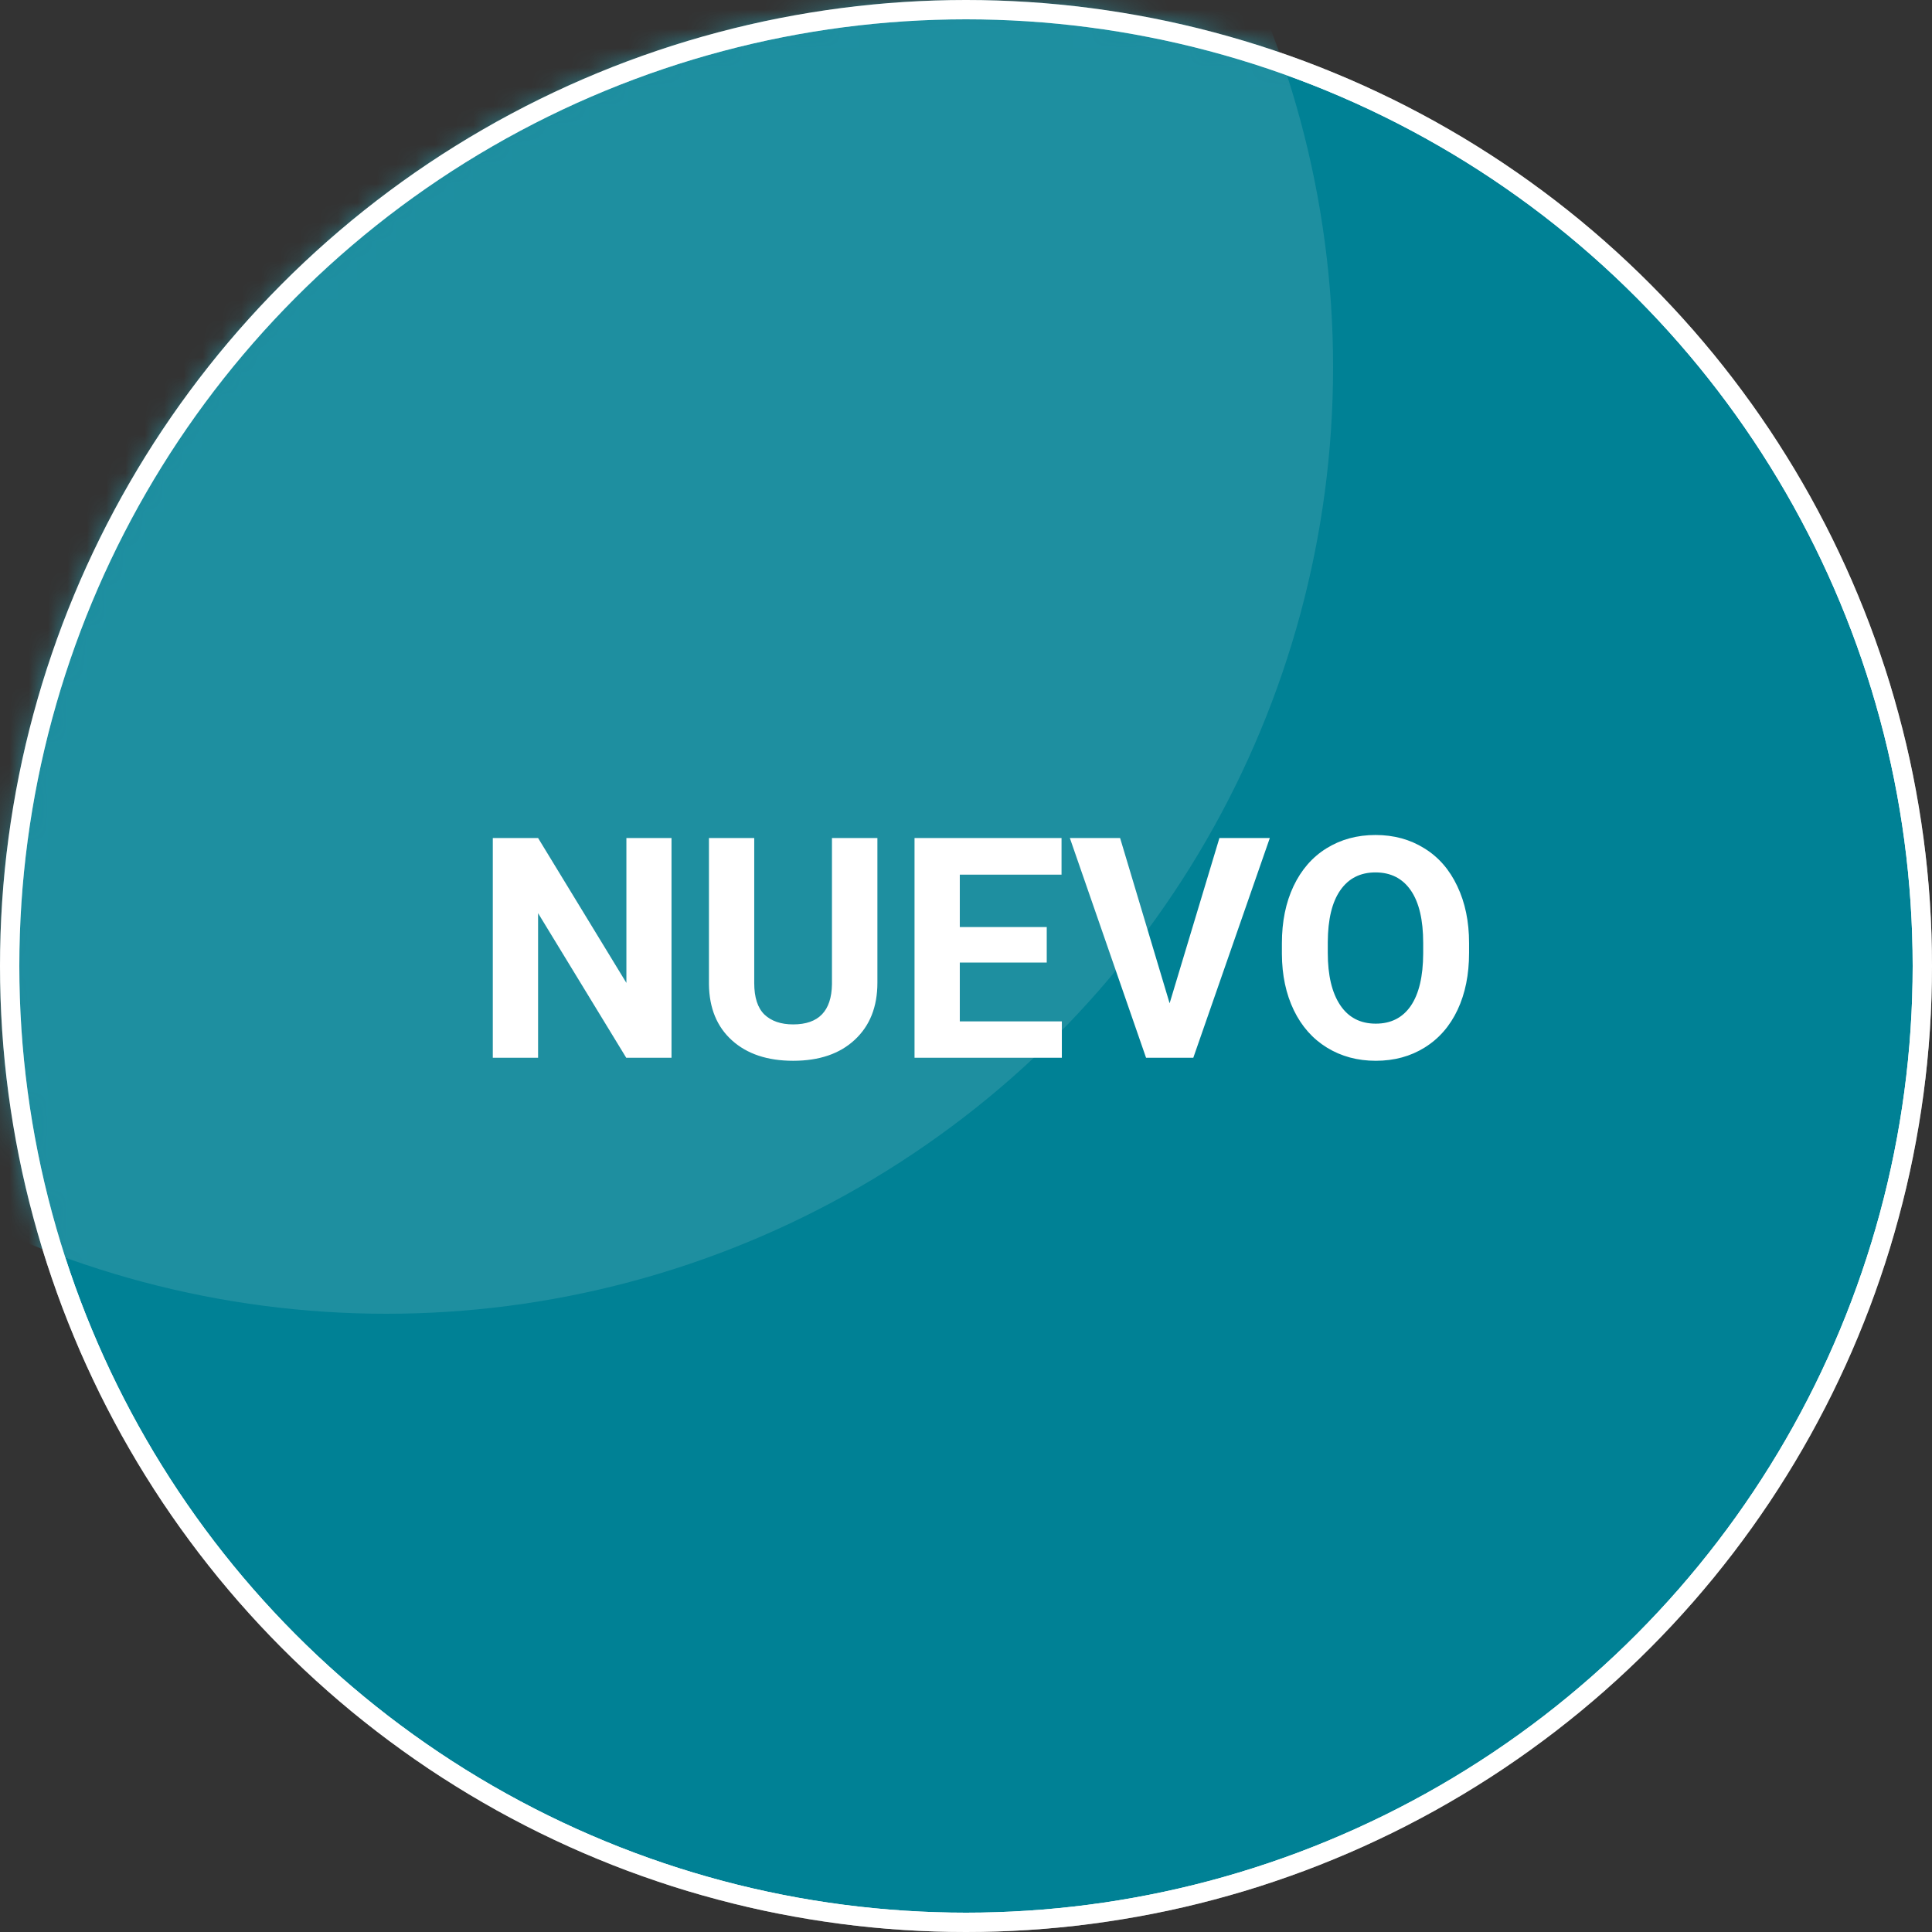
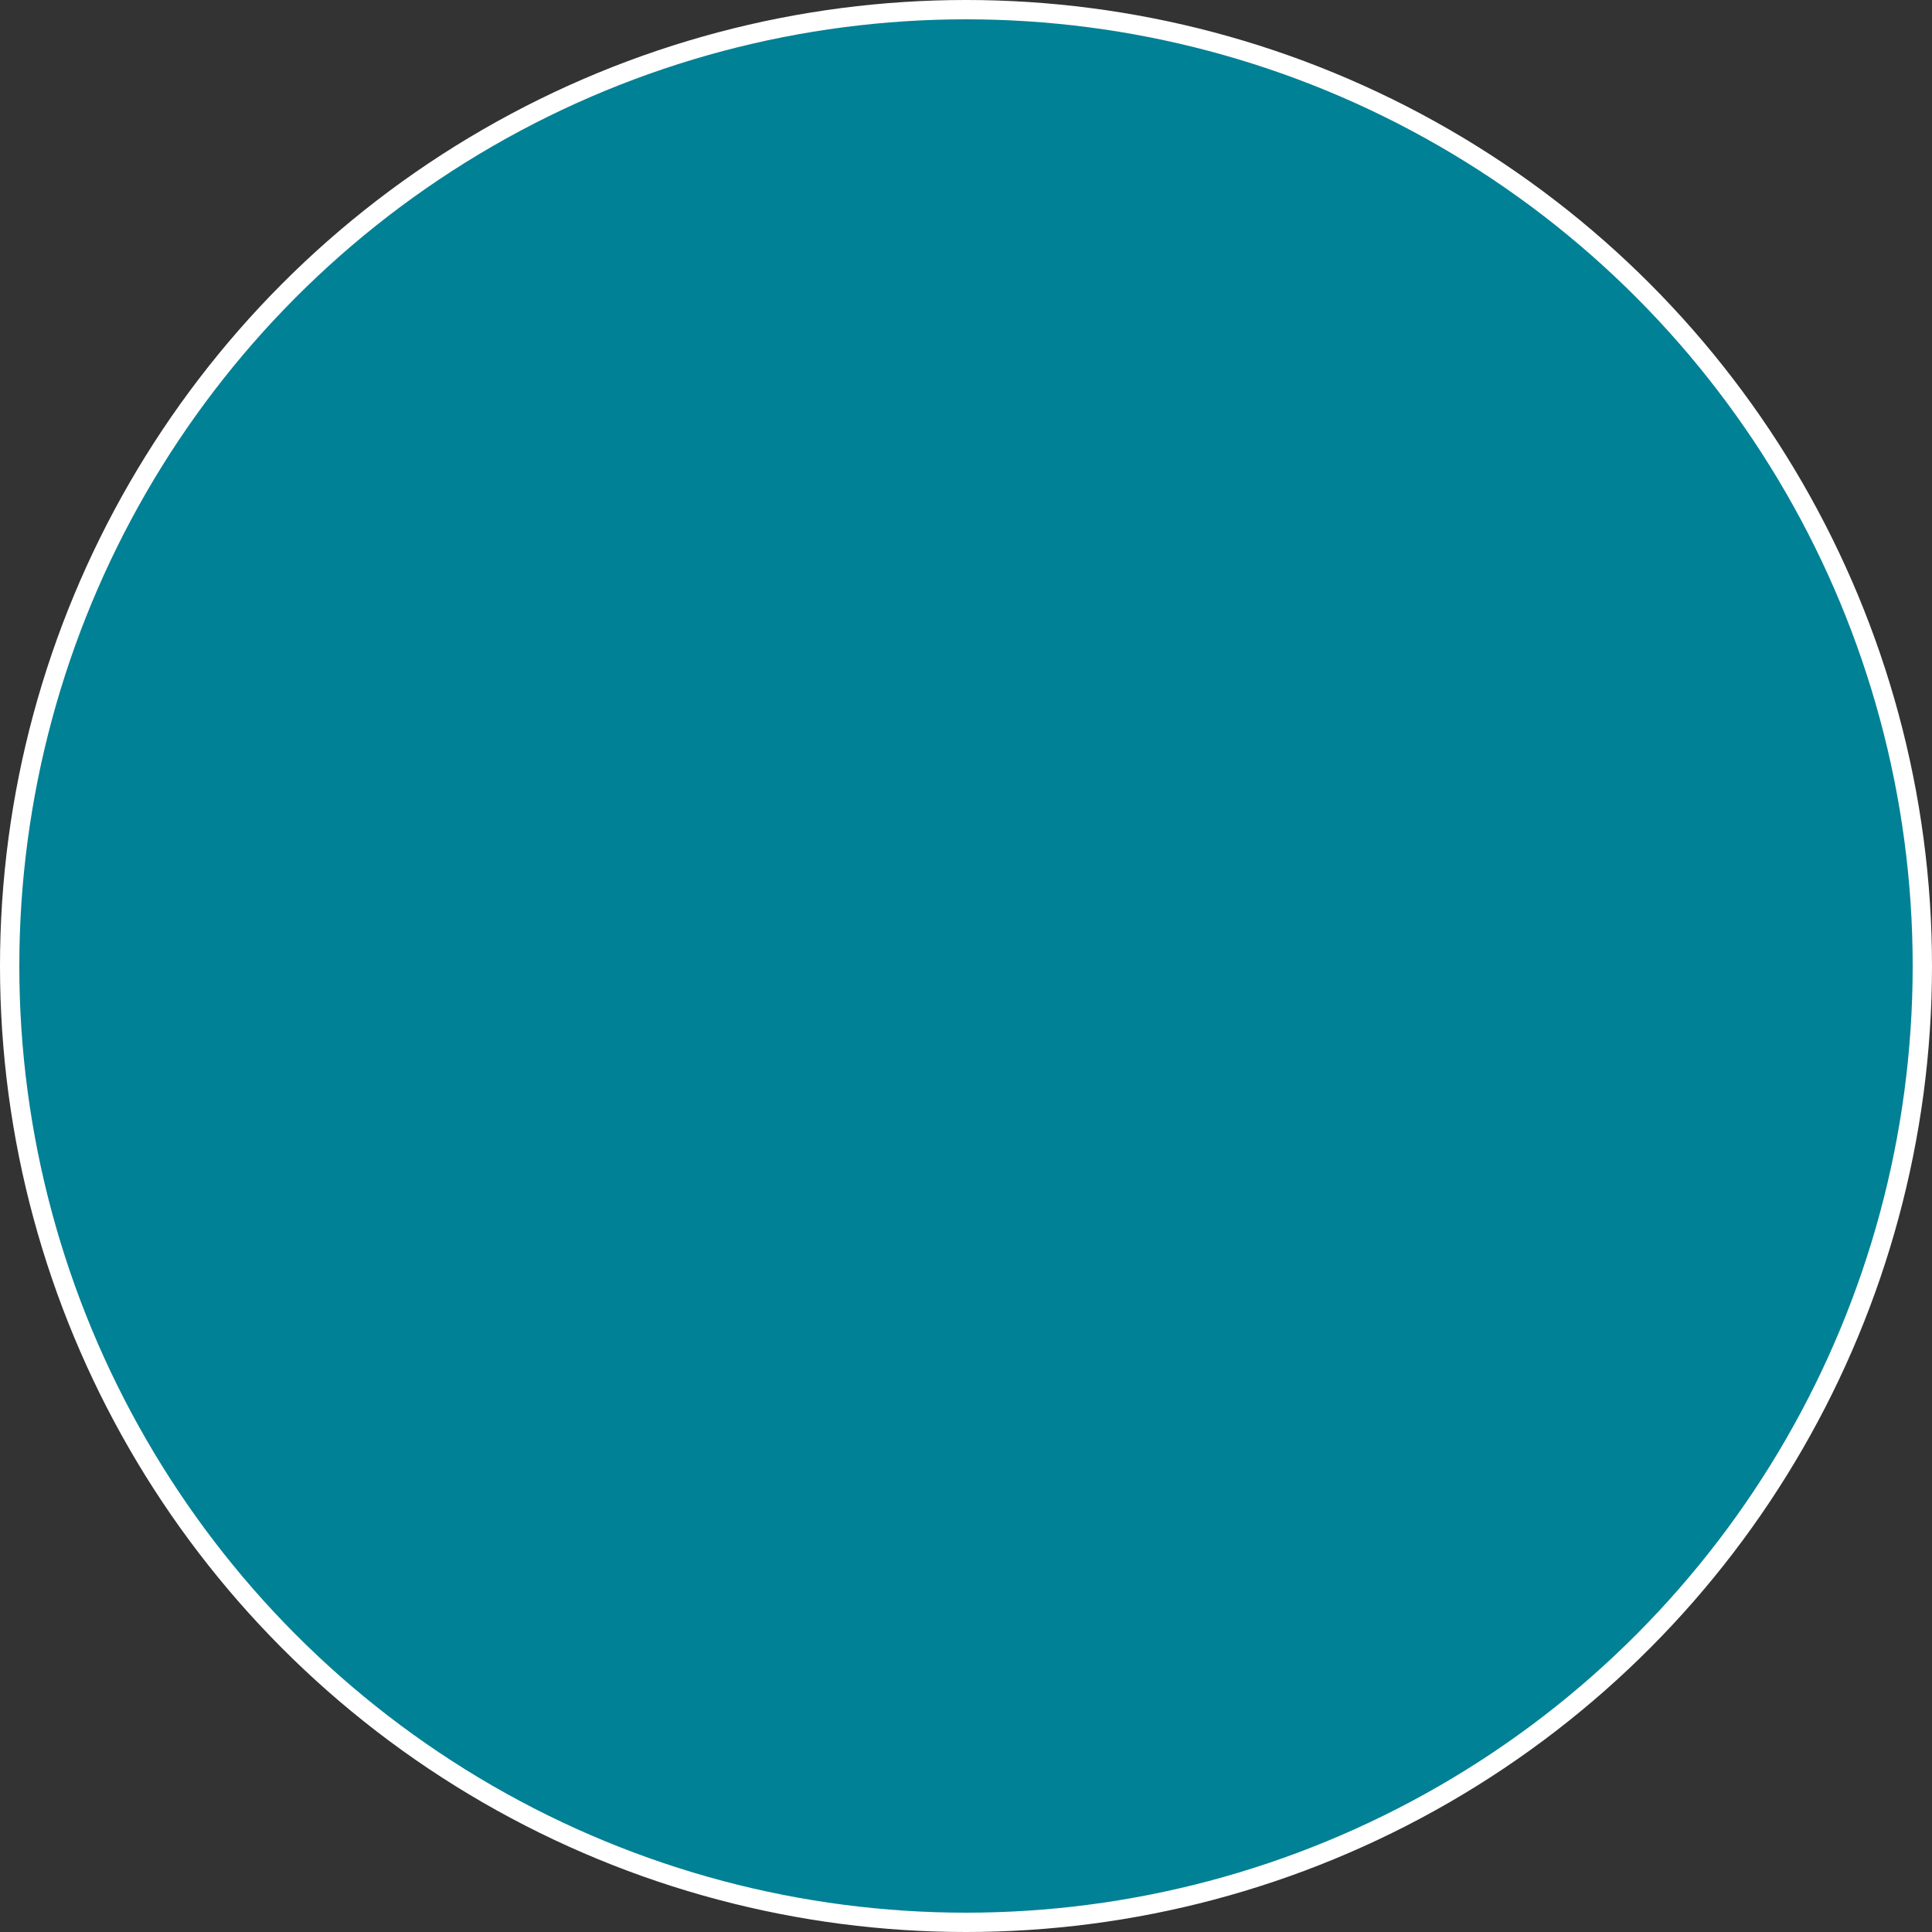
<svg xmlns="http://www.w3.org/2000/svg" width="100" height="100" viewBox="0 0 100 100" fill="none">
  <rect x="0" y="0" width="100" height="100" fill="#333333" stroke="none" />
  <circle cx="50" cy="50" r="49.5" fill="#008195" stroke="white" />
  <mask id="mask0_346_146" style="mask-type:alpha" maskUnits="userSpaceOnUse" x="0" y="0" width="100" height="100">
-     <circle cx="50" cy="50" r="49.5" fill="#008195" stroke="white" />
-   </mask>
+     </mask>
  <g mask="url(#mask0_346_146)">
-     <circle cx="20" cy="19" r="49" fill="#2C95A6" fill-opacity="0.69" />
-     <circle cx="50" cy="50" r="49.5" stroke="white" />
-   </g>
-   <path d="M34.757 54.75H32.414L27.851 47.266V54.75H25.507V43.375H27.851L32.422 50.875V43.375H34.757V54.75ZM45.414 43.375V50.867C45.414 52.112 45.023 53.096 44.242 53.82C43.466 54.544 42.403 54.906 41.054 54.906C39.726 54.906 38.672 54.555 37.89 53.852C37.109 53.148 36.711 52.182 36.695 50.953V43.375H39.039V50.883C39.039 51.628 39.216 52.172 39.57 52.516C39.929 52.854 40.424 53.023 41.054 53.023C42.372 53.023 43.041 52.331 43.062 50.945V43.375H45.414ZM54.179 49.82H49.679V52.867H54.961V54.75H47.336V43.375H54.945V45.273H49.679V47.984H54.179V49.82ZM60.539 51.93L63.117 43.375H65.726L61.765 54.75H59.32L55.375 43.375H57.976L60.539 51.93ZM76.039 49.32C76.039 50.44 75.841 51.422 75.445 52.266C75.049 53.109 74.481 53.76 73.742 54.219C73.007 54.677 72.164 54.906 71.21 54.906C70.268 54.906 69.427 54.68 68.687 54.227C67.948 53.773 67.375 53.128 66.968 52.289C66.562 51.445 66.356 50.477 66.351 49.383V48.82C66.351 47.7 66.552 46.716 66.953 45.867C67.359 45.013 67.929 44.359 68.664 43.906C69.403 43.448 70.247 43.219 71.195 43.219C72.143 43.219 72.984 43.448 73.718 43.906C74.458 44.359 75.028 45.013 75.429 45.867C75.835 46.716 76.039 47.698 76.039 48.812V49.32ZM73.664 48.805C73.664 47.612 73.45 46.706 73.023 46.086C72.596 45.466 71.987 45.156 71.195 45.156C70.408 45.156 69.802 45.464 69.375 46.078C68.948 46.688 68.731 47.583 68.726 48.766V49.32C68.726 50.482 68.94 51.383 69.367 52.023C69.794 52.664 70.408 52.984 71.21 52.984C71.997 52.984 72.601 52.677 73.023 52.062C73.445 51.443 73.658 50.542 73.664 49.359V48.805Z" fill="white" />
+     </g>
</svg>